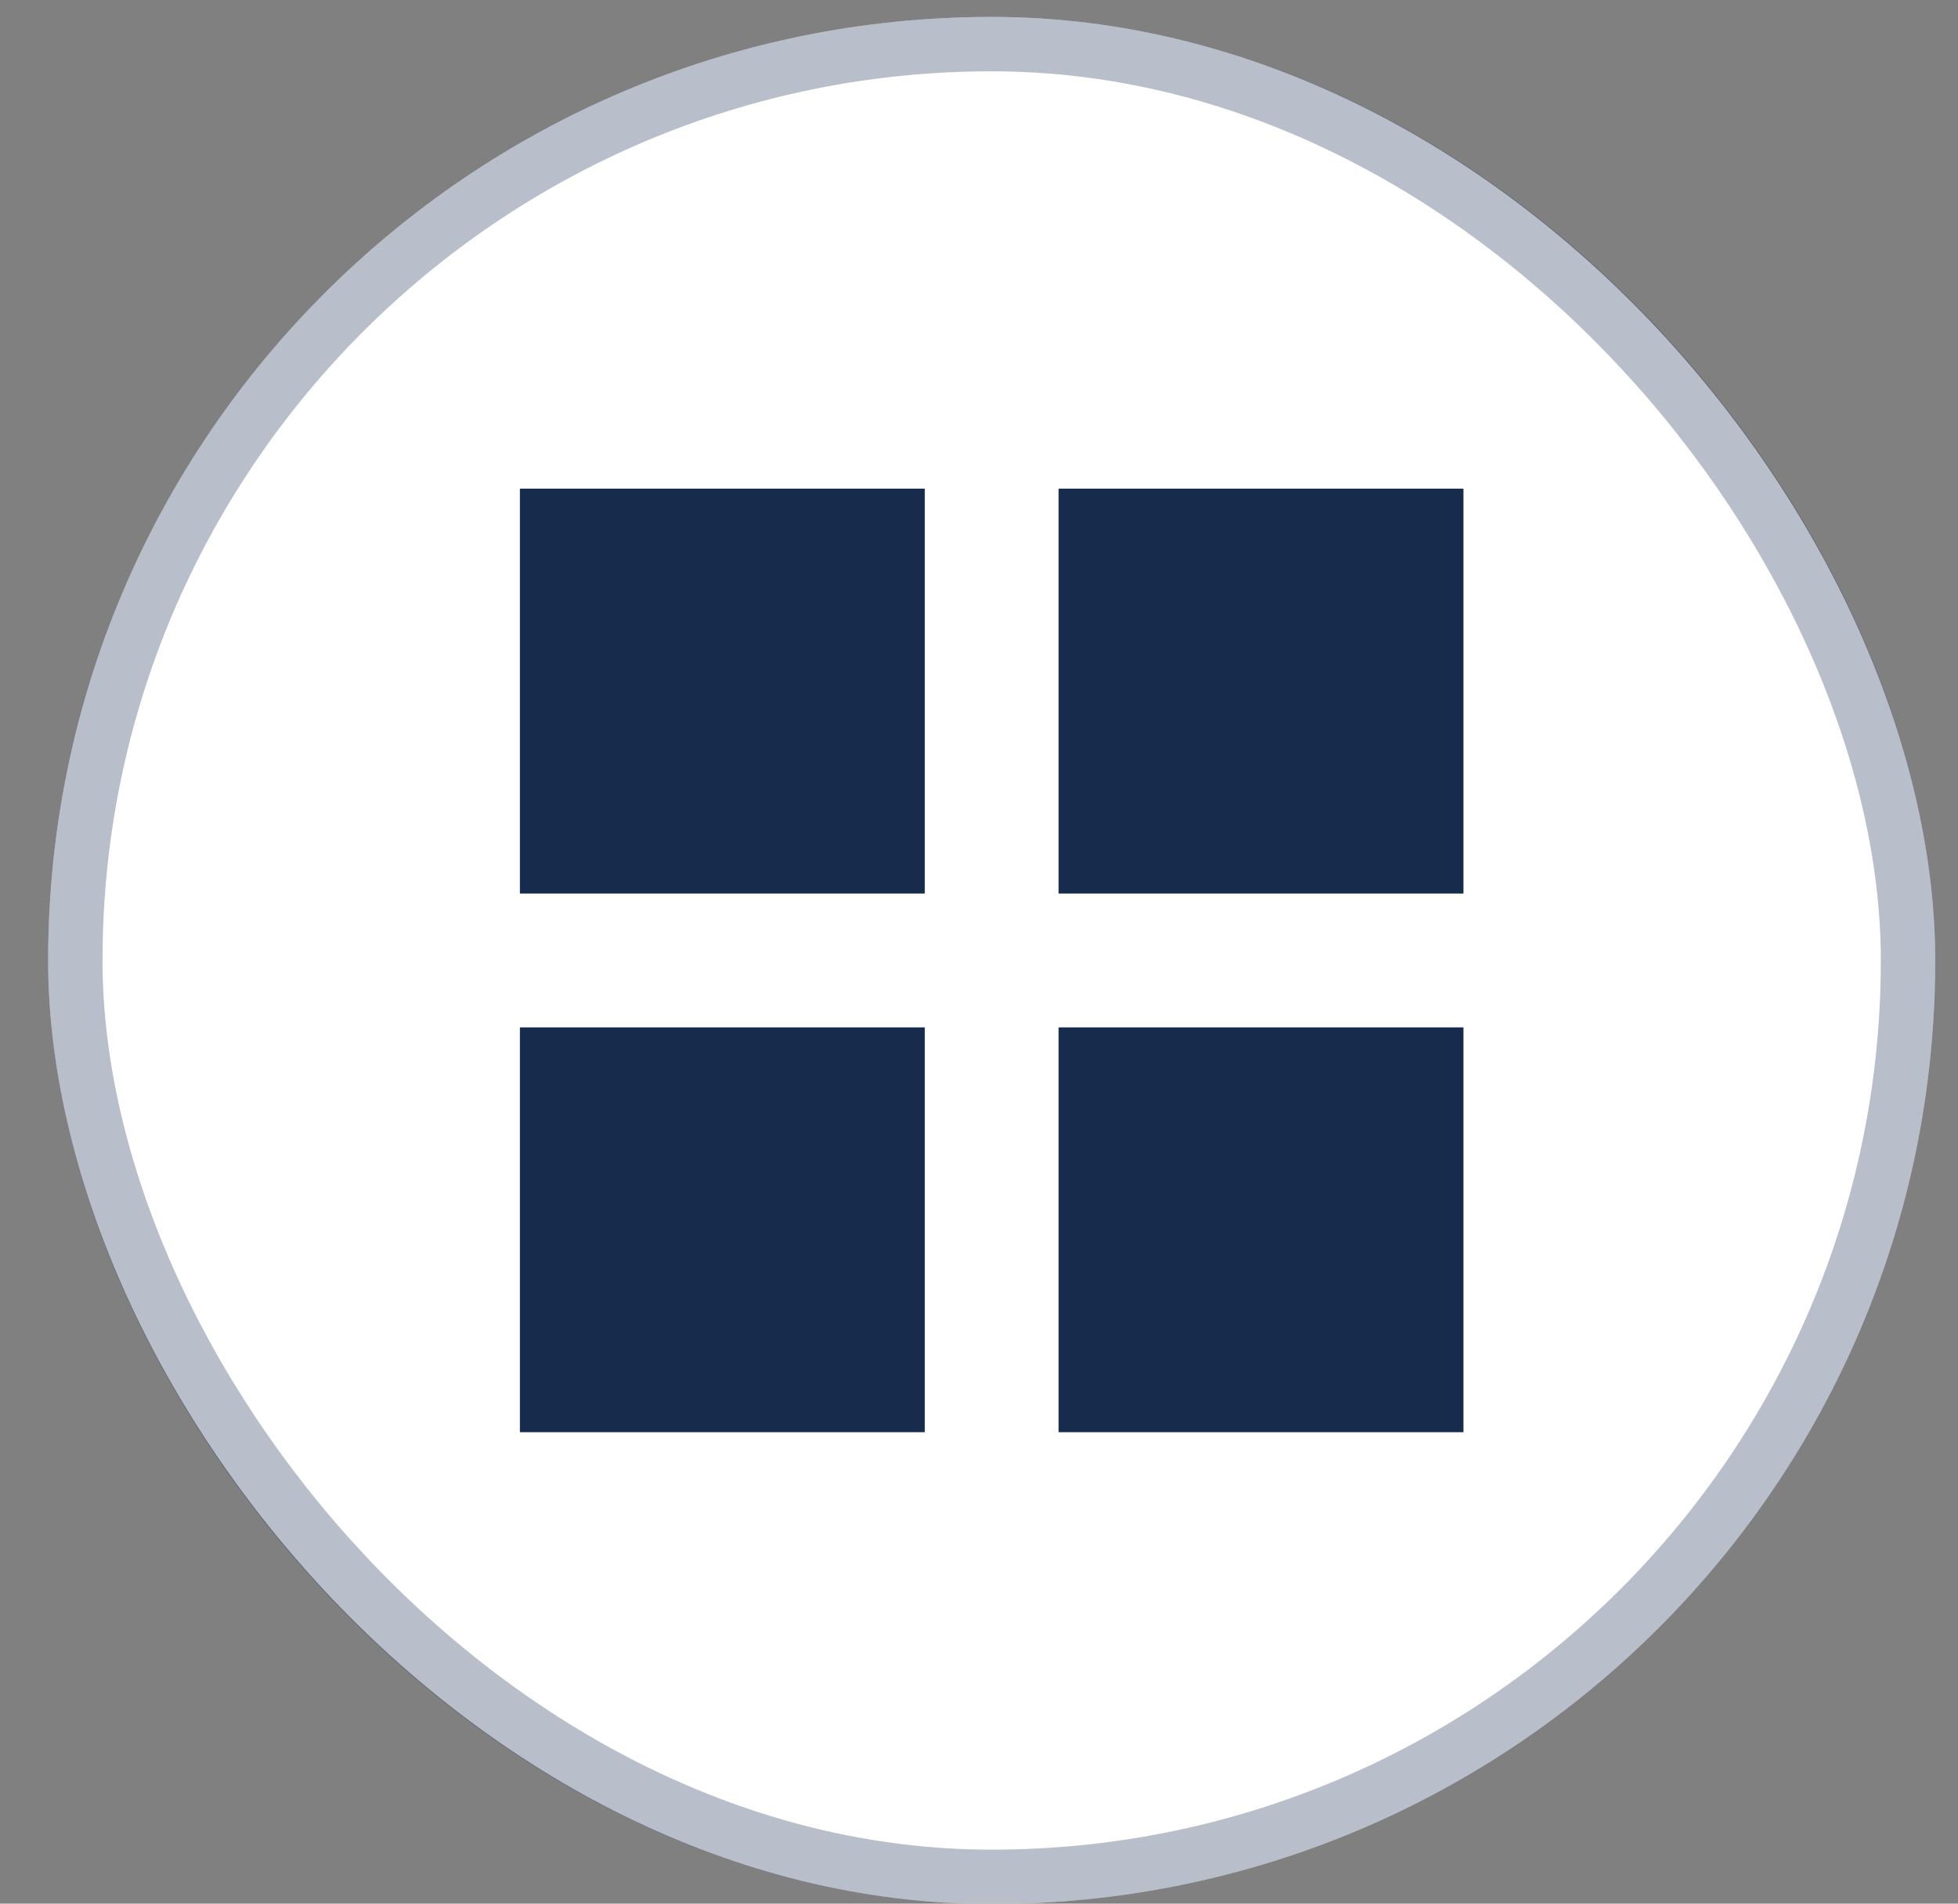
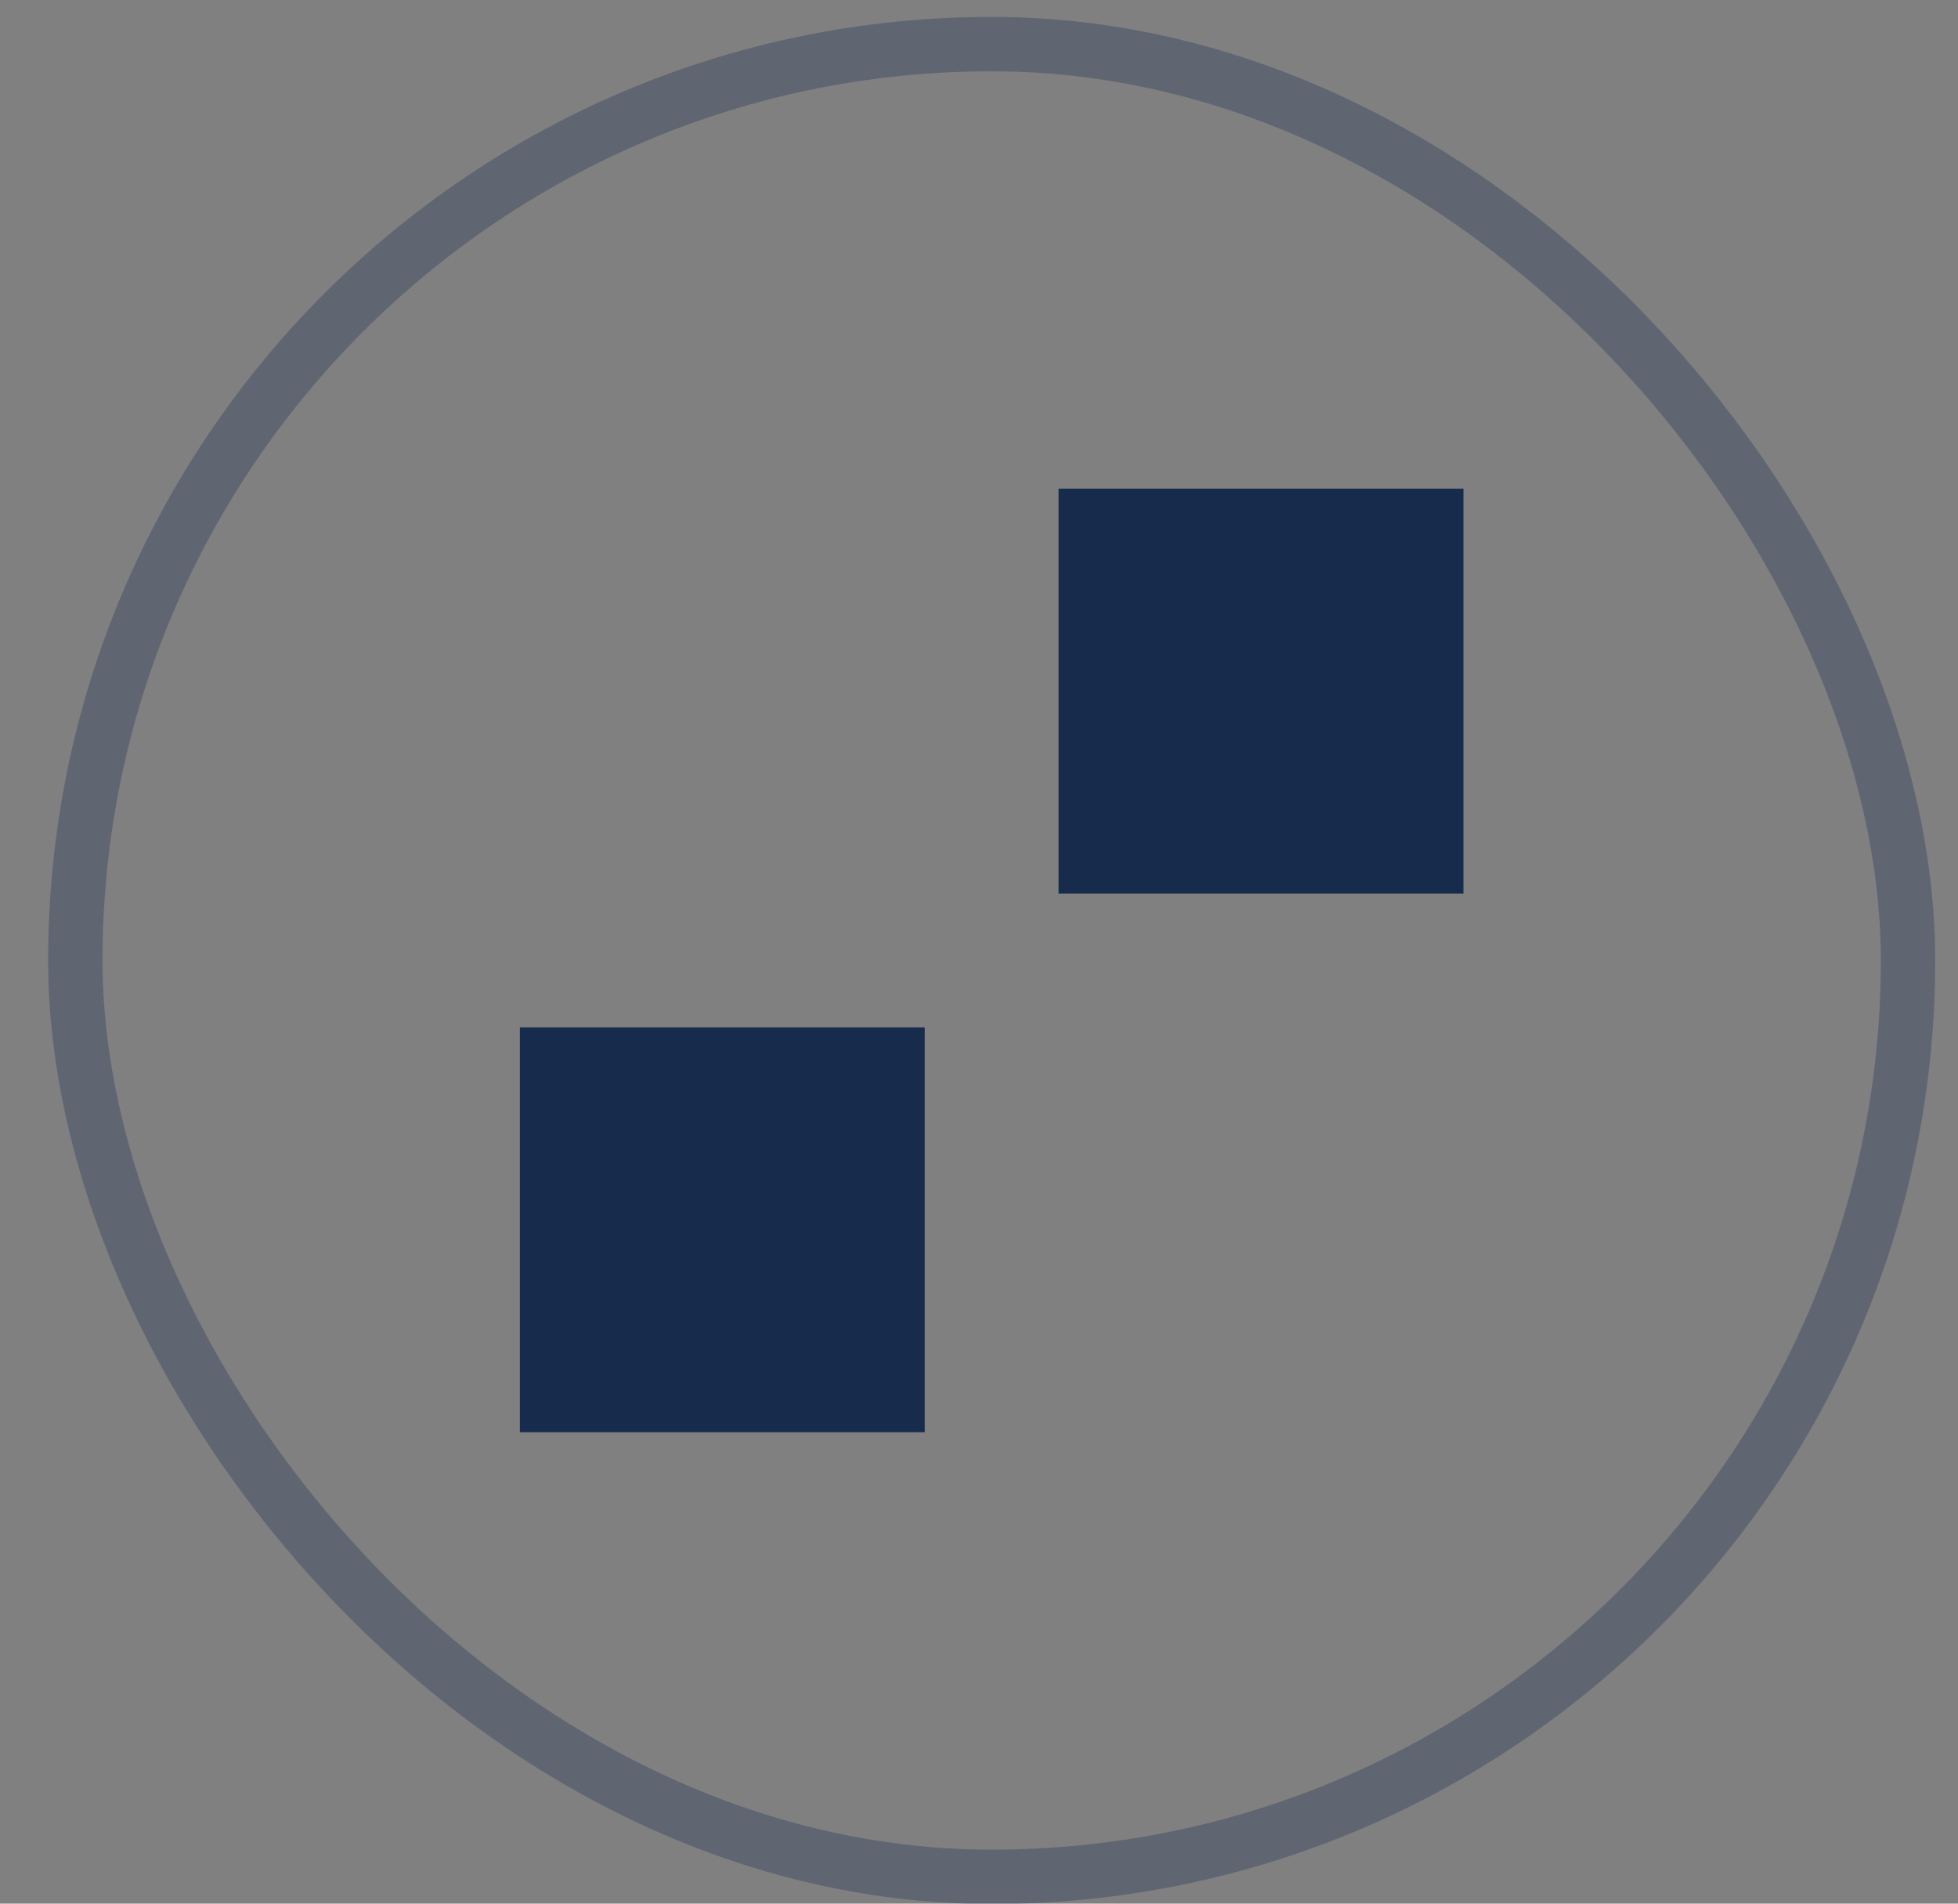
<svg xmlns="http://www.w3.org/2000/svg" width="36" height="35" viewBox="0 0 36 35" fill="none">
  <rect x="0" y="0" width="36" height="35" fill="#808080" stroke="none" />
-   <rect x="0.885" y="0.311" width="34.696" height="34.696" rx="17.348" fill="white" />
  <rect x="1.385" y="0.811" width="33.696" height="33.696" rx="16.848" stroke="#172B4D" stroke-opacity="0.3" />
-   <path d="M9.559 8.984H17.003V16.428H9.559V8.984Z" fill="#172B4D" />
+   <path d="M9.559 8.984H17.003H9.559V8.984Z" fill="#172B4D" />
  <path d="M19.463 8.984H26.907V16.428H19.463V8.984Z" fill="#172B4D" />
  <path d="M9.559 18.889H17.003V26.332H9.559V18.889Z" fill="#172B4D" />
-   <path d="M19.463 18.889H26.907V26.332H19.463V18.889Z" fill="#172B4D" />
</svg>